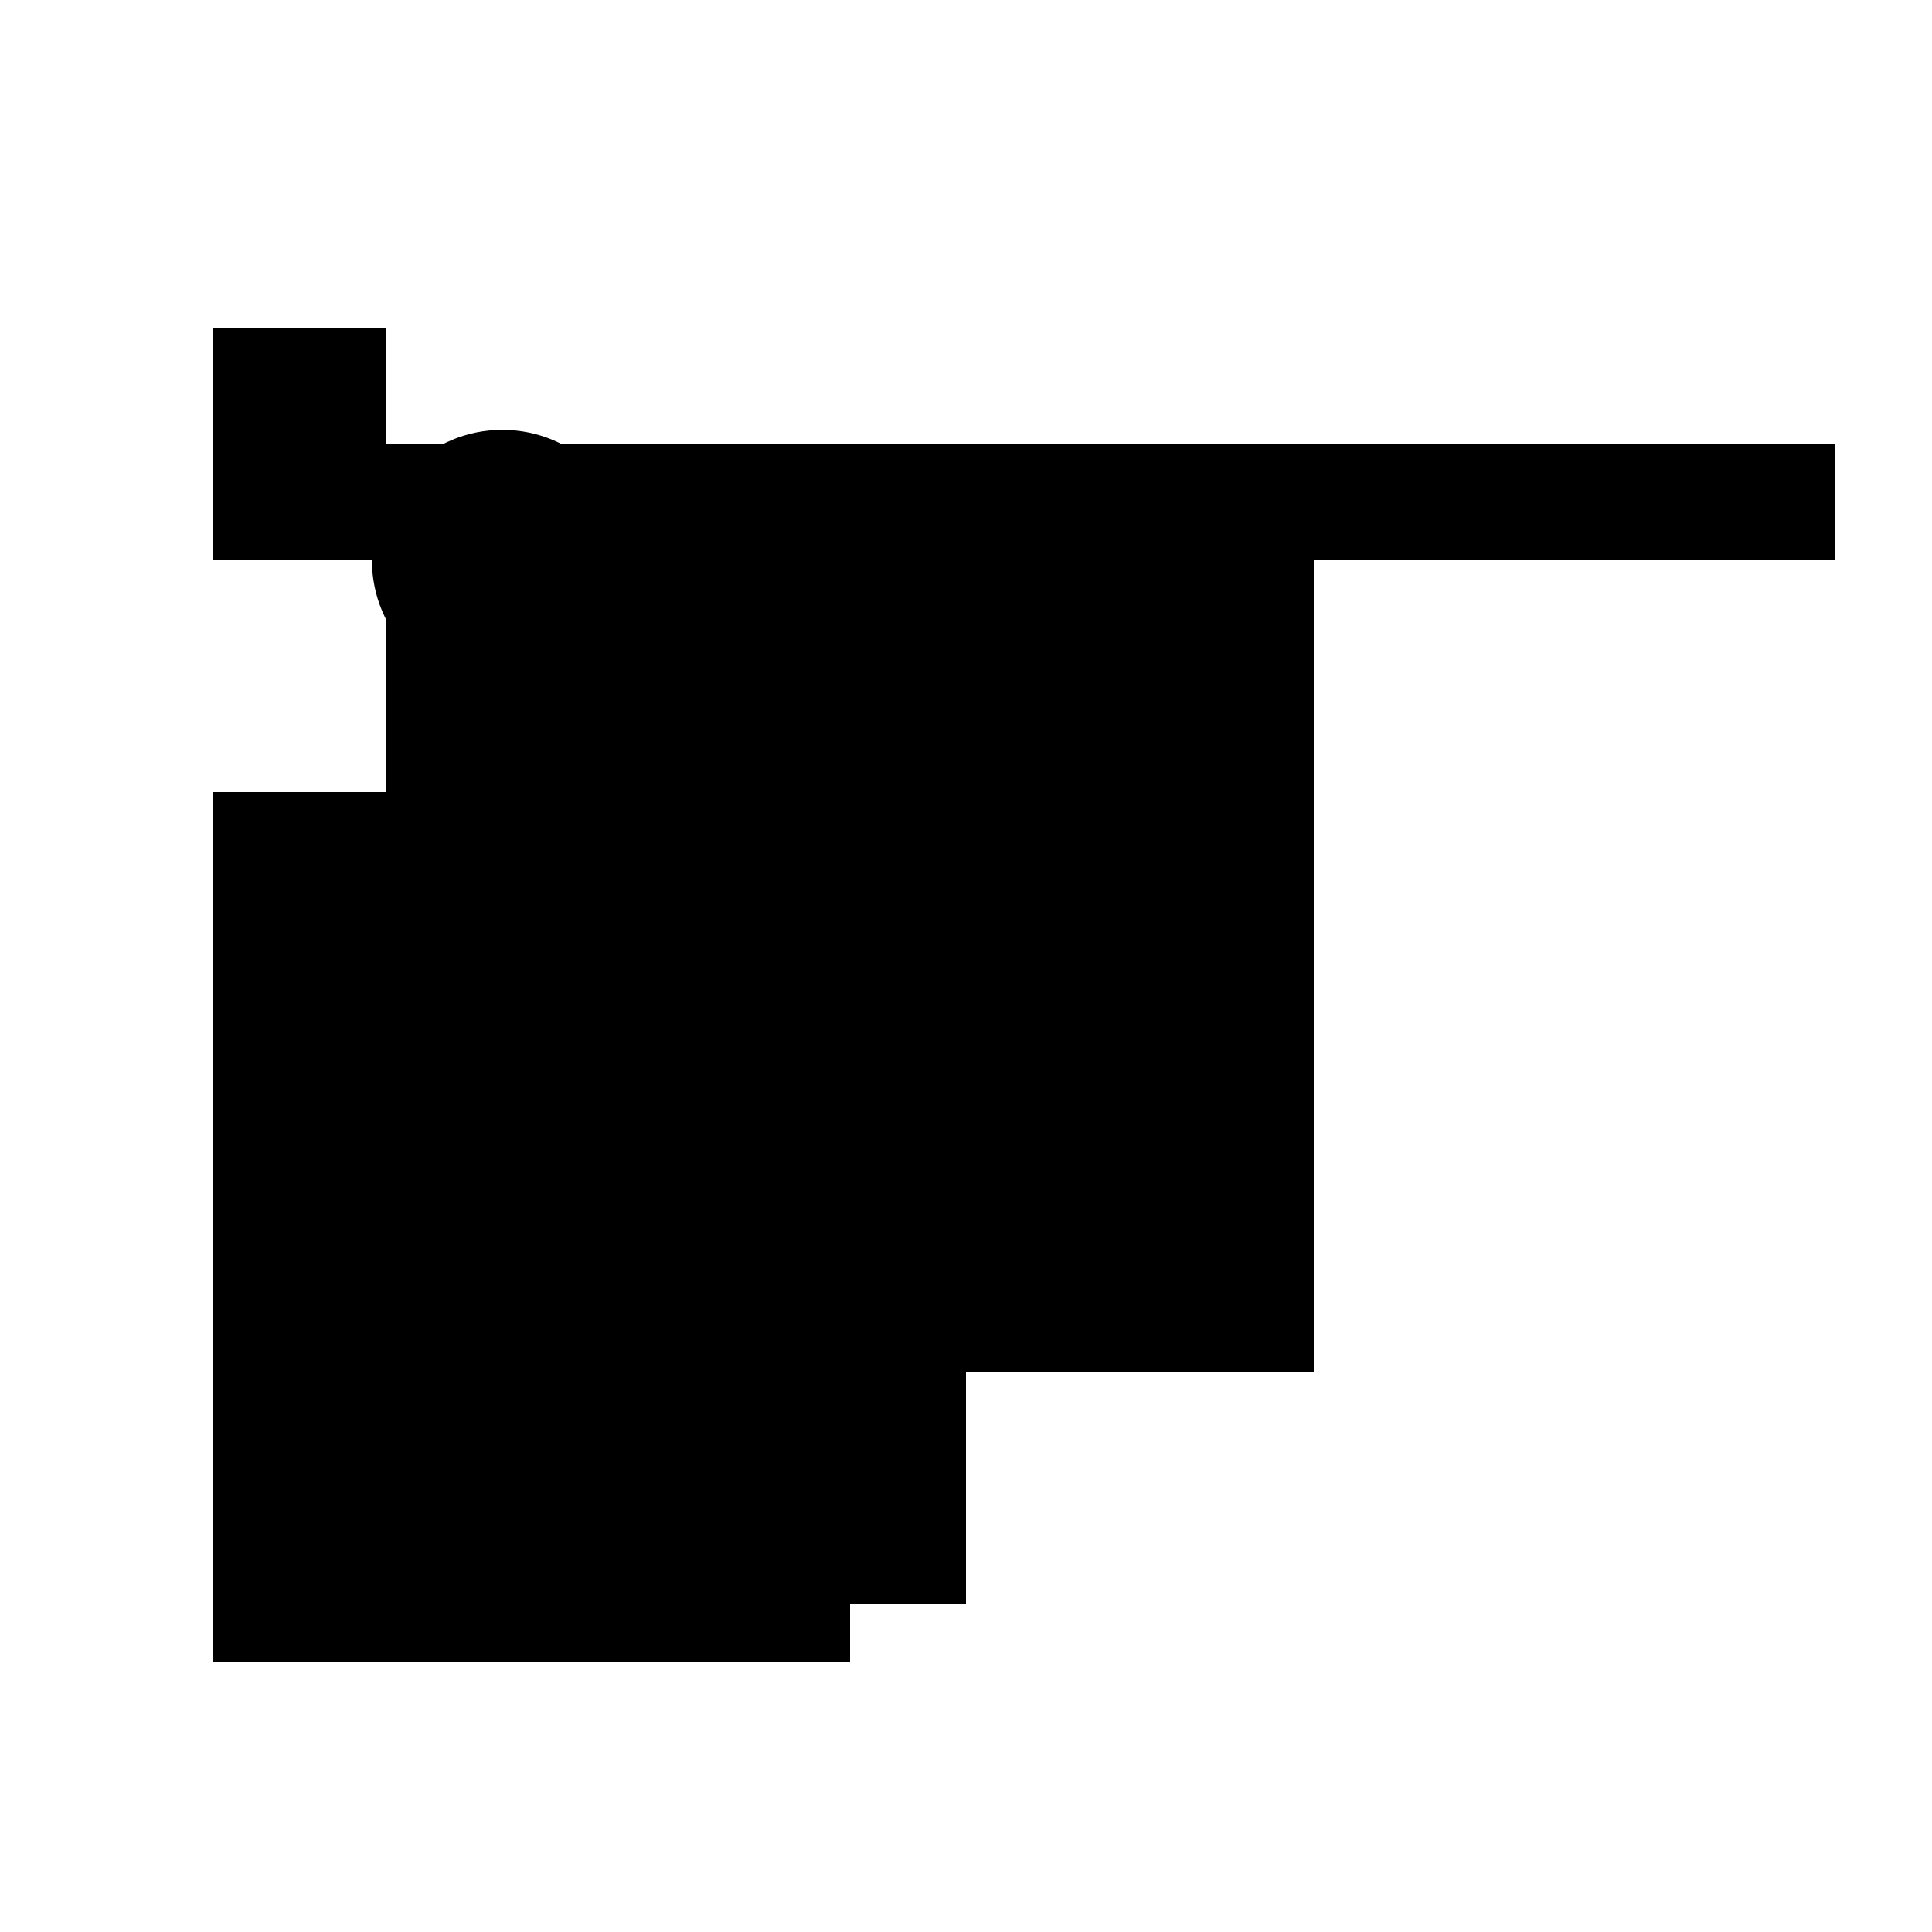
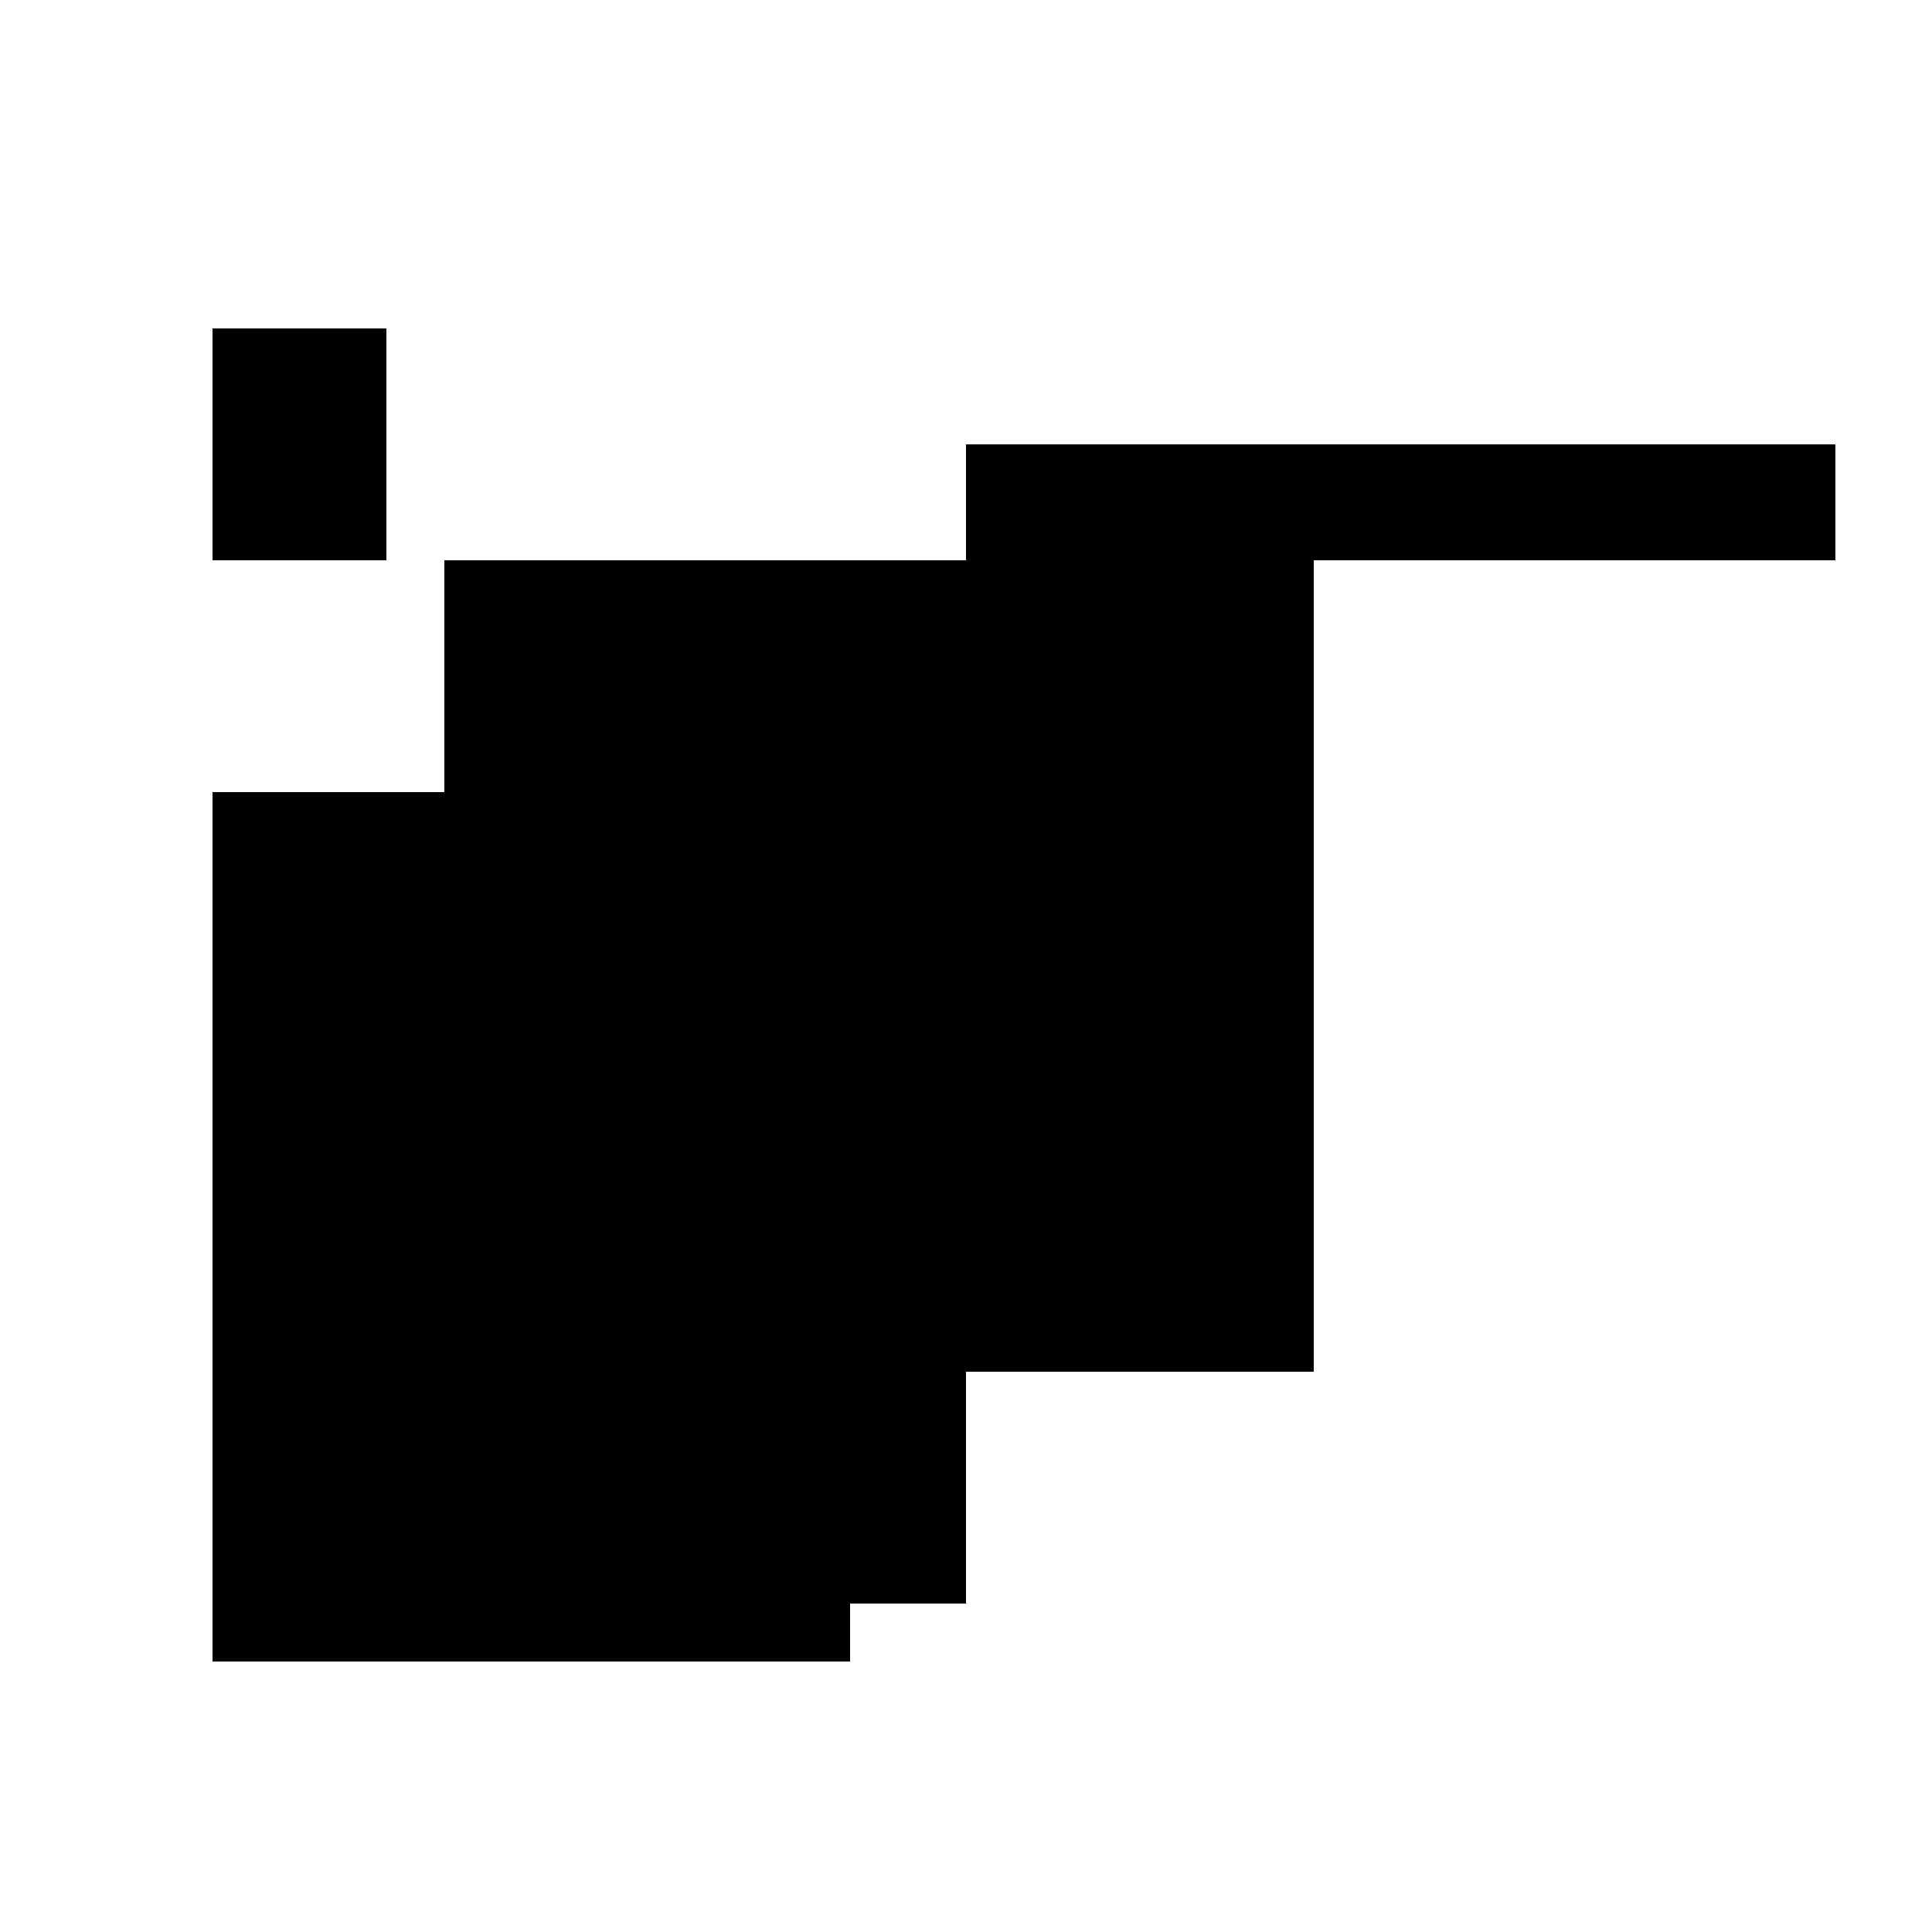
<svg xmlns="http://www.w3.org/2000/svg" version="1.1" xml:space="preserve" style="background-color: white;" viewBox="0,0,150,150">
-   <rect x="30" y="34.5" width="54" height="36" fill="hsla(120, 80%, 86%, 1)" />
  <rect x="16.5" y="61.5" width="49.5" height="67.5" fill="hsla(48, 73%, 66%, 0.2)" />
  <rect x="39" y="43.5" width="9" height="31.5" fill="hsla(168, 13%, 6%, 1.3)" />
  <rect x="75" y="34.5" width="67.5" height="9" fill="hsla(360, 95%, 46%, 0.1)" />
  <rect x="16.5" y="61.5" width="27" height="58.5" fill="hsla(48, 40%, 33%, 1)" />
  <rect x="39" y="79.5" width="27" height="4.5" fill="hsla(168, 40%, 73%, 0.5)" />
  <rect x="39" y="88.5" width="36" height="36" fill="hsla(168, 53%, 26%, 0.8)" />
  <rect x="61.5" y="57" width="40.5" height="49.5" fill="hsla(288, 60%, 20%, 1.5)" />
  <rect x="34.5" y="43.5" width="67.5" height="18" fill="hsla(144, 95%, 60%, 1.4)" />
  <rect x="16.5" y="25.5" width="13.5" height="18" fill="hsla(48, 20%, 0%, 1.1)" />
-   <circle cx="39" cy="43.5" r="10.125" fill="hsla(48, 50%, 50%, 0.8)" />
</svg>